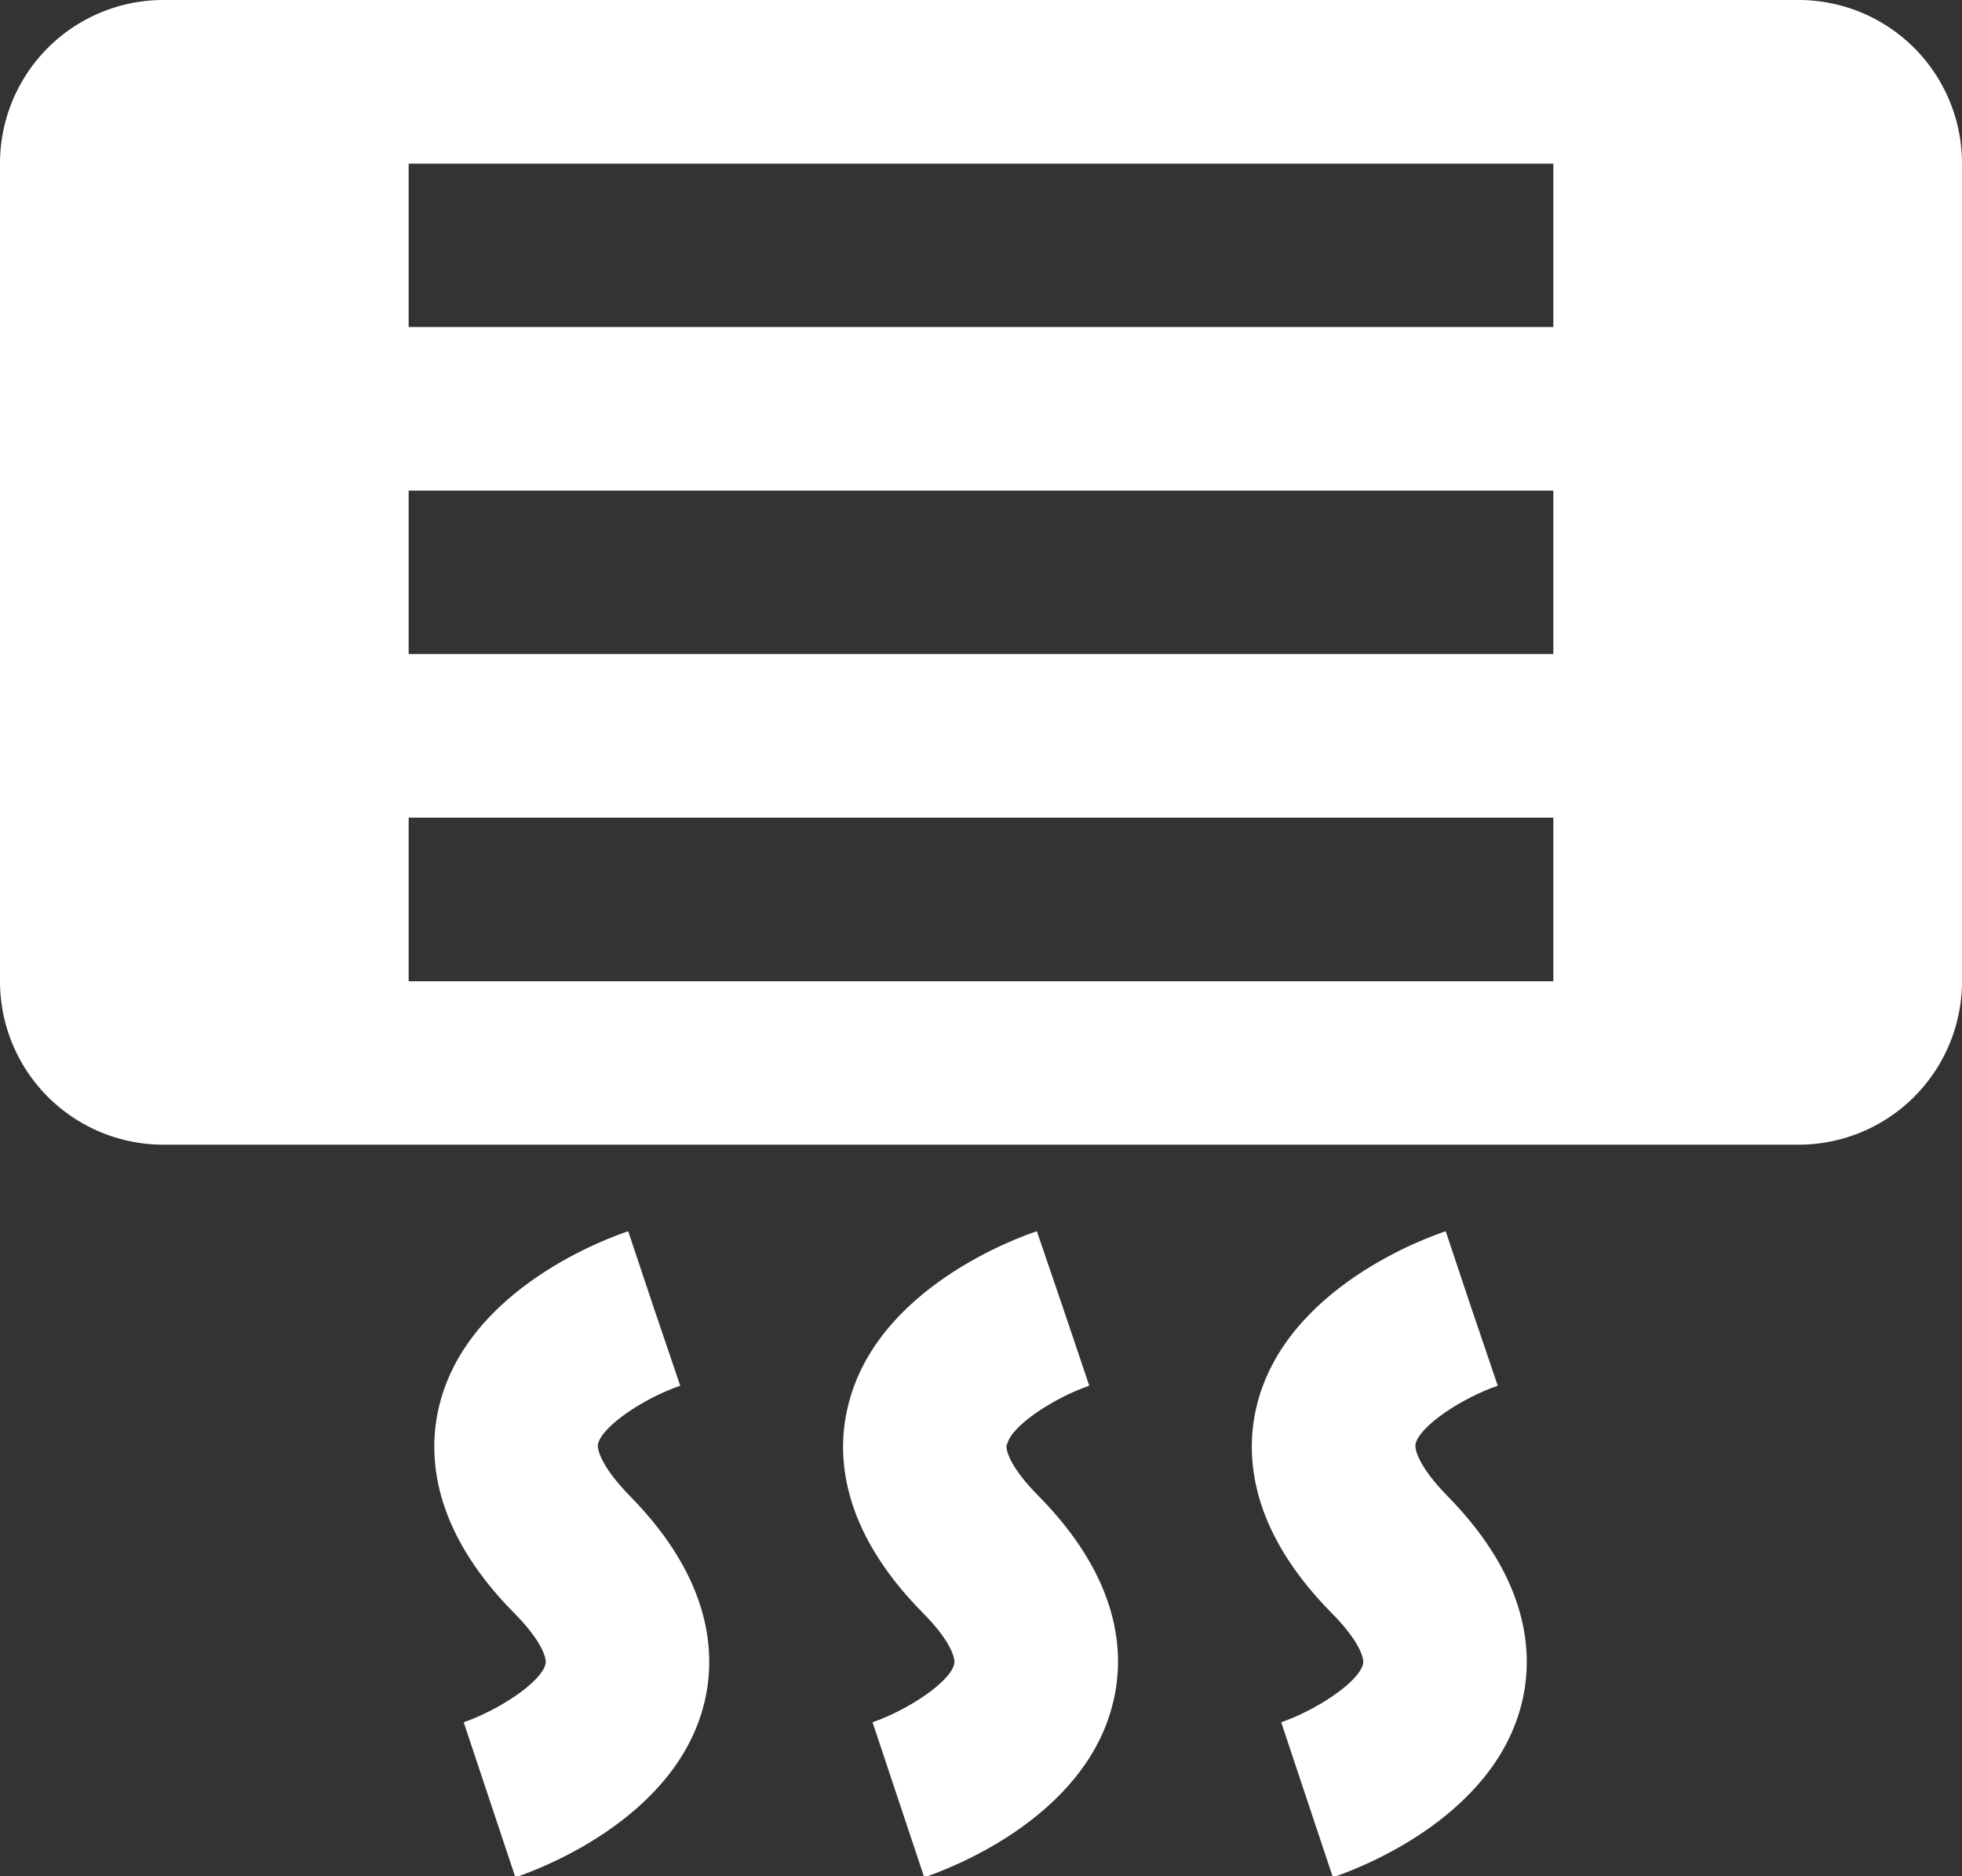
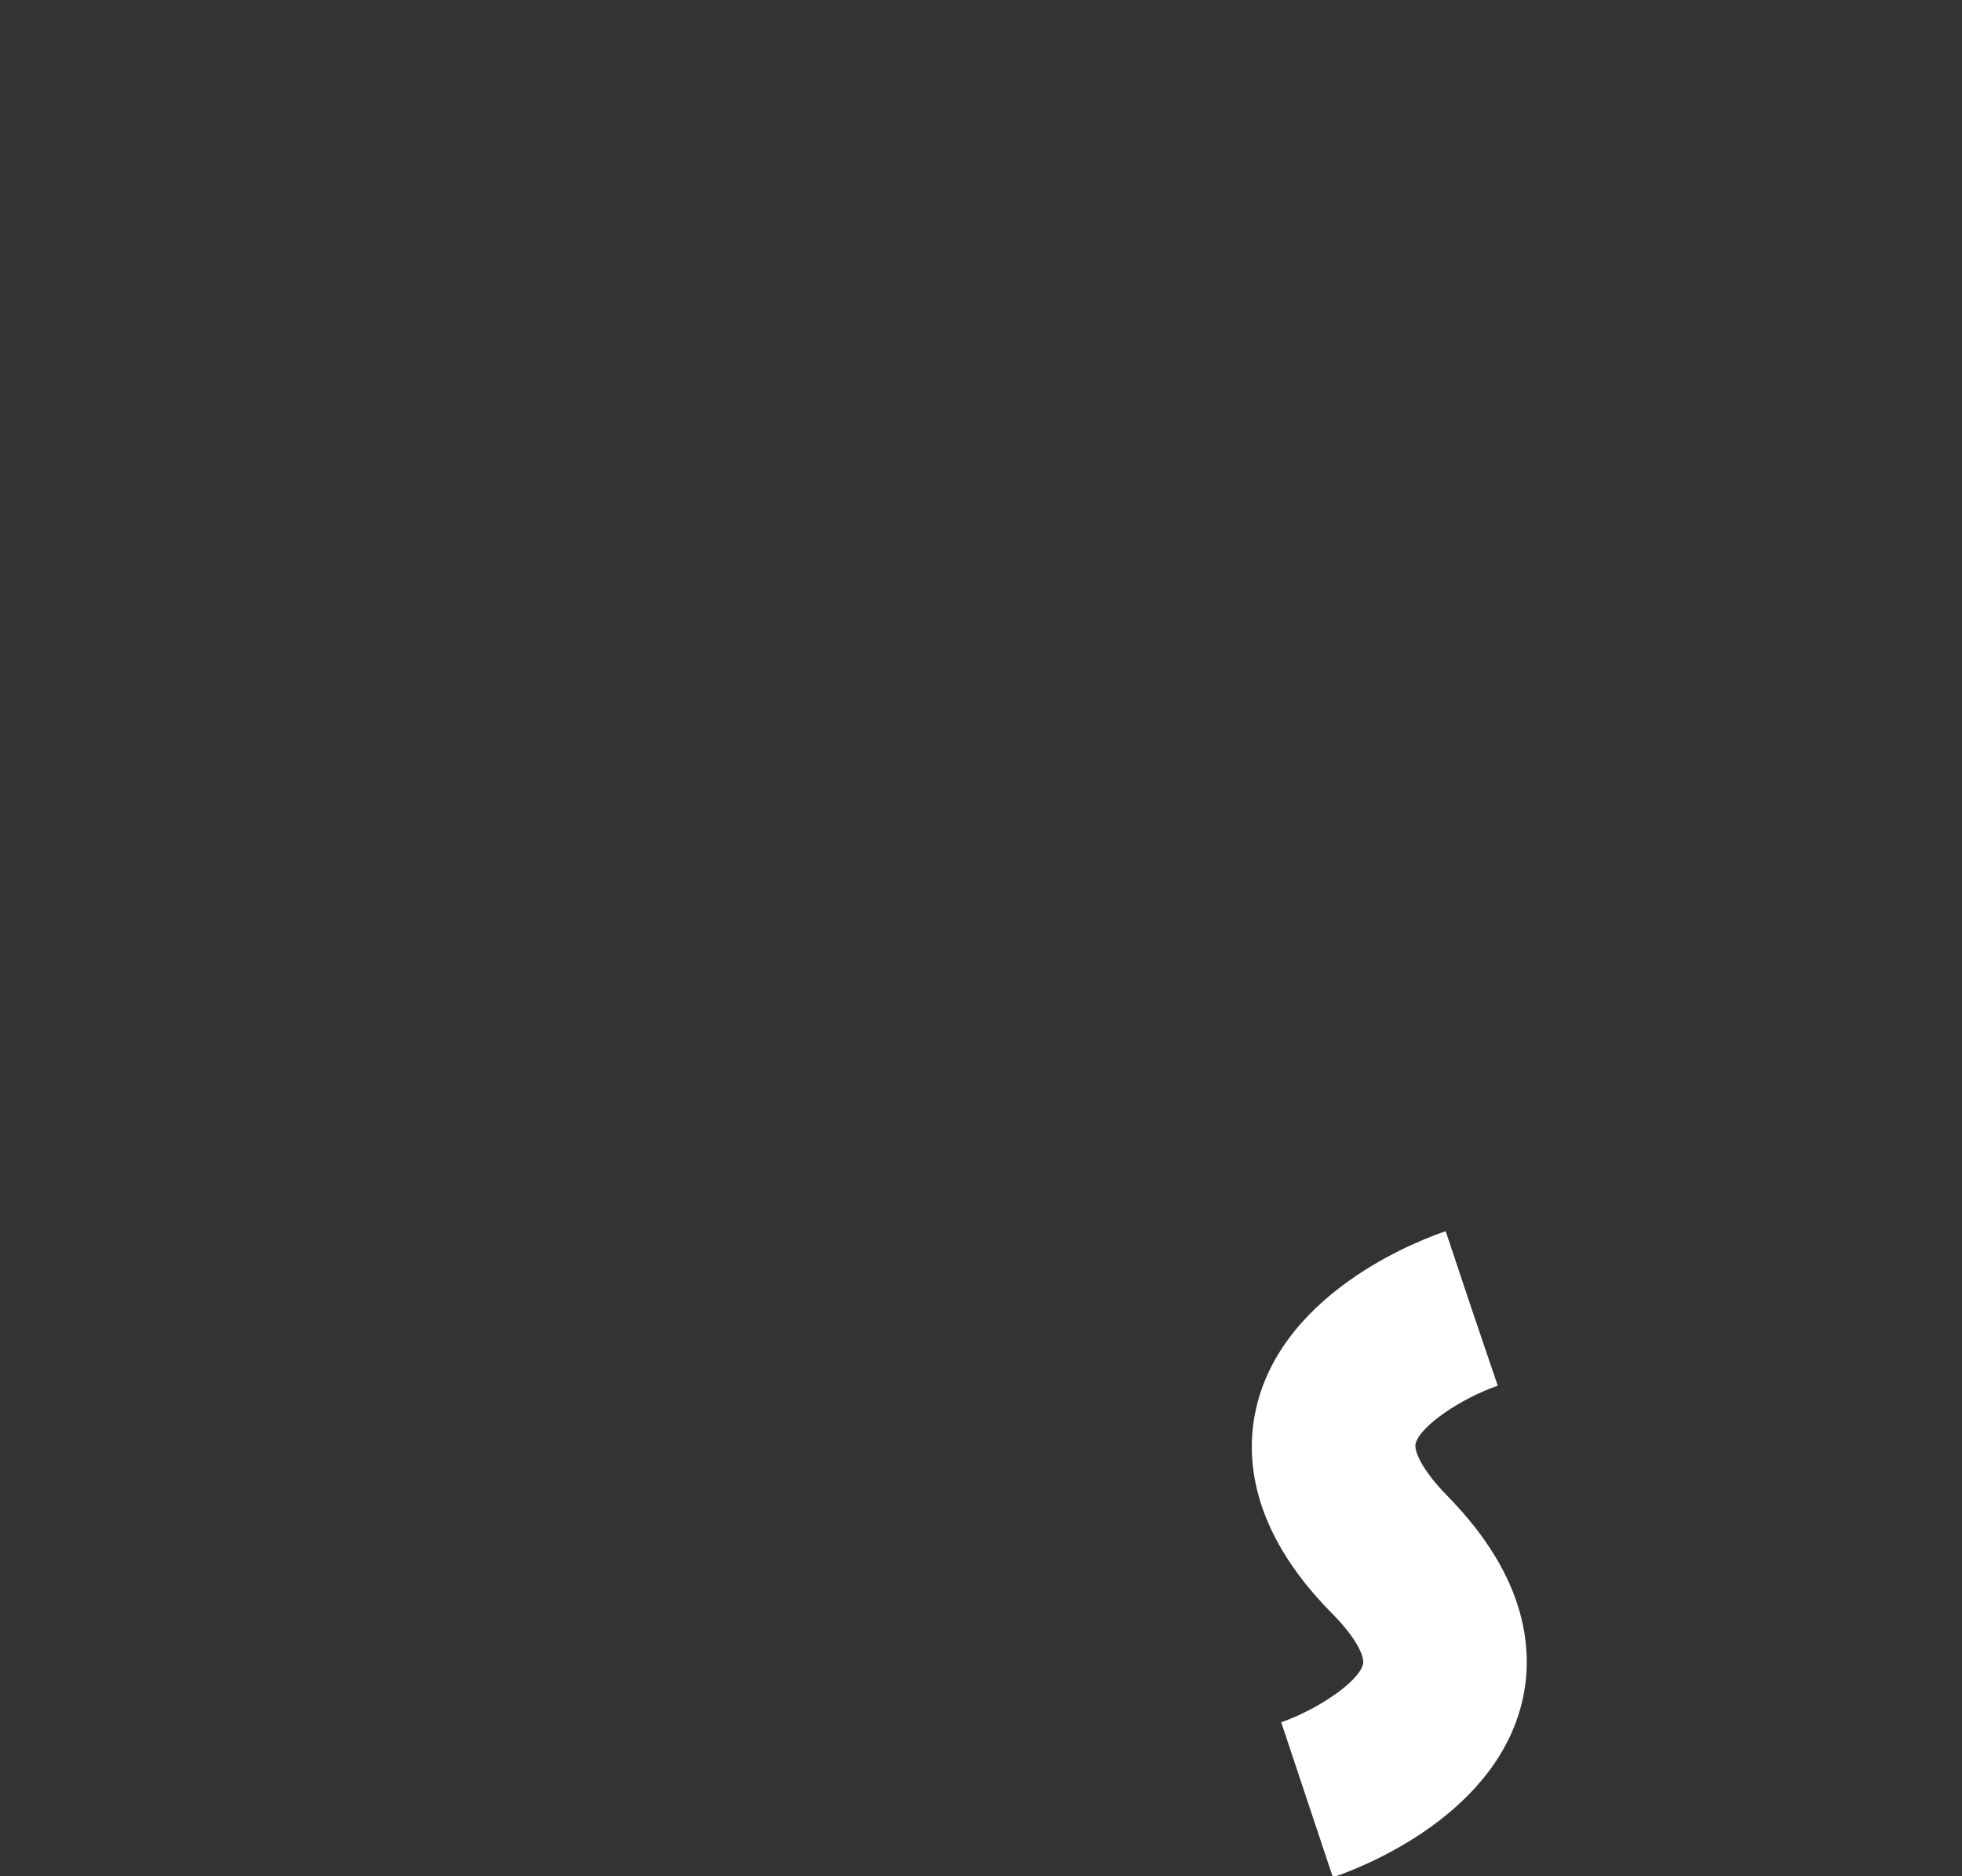
<svg xmlns="http://www.w3.org/2000/svg" viewBox="0 0 105.19 100.58">
  <rect x="0" y="0" width="105.19" height="100.58" fill="#333333" stroke="none" />
  <defs>
    <style>.cls-1{fill:#fff;}</style>
  </defs>
  <title>Кондиционеры белый</title>
  <g id="Слой_2" data-name="Слой 2">
    <g id="Слой_1-2" data-name="Слой 1">
-       <path class="cls-1" d="M96.43,0H8.77A8.76,8.76,0,0,0,0,8.77V52.6a8.76,8.76,0,0,0,8.77,8.76H96.43a8.76,8.76,0,0,0,8.76-8.76V8.77A8.76,8.76,0,0,0,96.43,0ZM83.28,52.6H21.91V43.83H83.28Zm0-17.54H21.91V26.3H83.28Zm0-17.53H21.91V8.77H83.28Z" />
      <path class="cls-1" d="M75.89,77.41c.23-1,2.56-2.5,4.41-3.13l-1.41-4.15L77.51,66c-.88.29-8.64,3-10.15,9.43-.6,2.56-.39,6.54,4,11,1.51,1.51,1.79,2.46,1.72,2.76-.23,1-2.56,2.5-4.39,3.13l2.77,8.31c.88-.29,8.64-3,10.15-9.43.6-2.55.39-6.53-4-11C76.1,78.66,75.83,77.71,75.89,77.41Z" />
-       <path class="cls-1" d="M54,77.41c.23-1,2.55-2.5,4.4-3.13L57,70.13,55.59,66c-.88.29-8.64,3-10.14,9.43-.61,2.56-.39,6.54,4,11,1.51,1.51,1.78,2.46,1.71,2.76-.22,1-2.55,2.5-4.38,3.13l2.77,8.31c.88-.29,8.64-3,10.14-9.43.61-2.55.4-6.53-4-11-1.52-1.52-1.79-2.47-1.72-2.77Z" />
-       <path class="cls-1" d="M32.06,77.41c.23-1,2.56-2.5,4.41-3.13l-1.41-4.15L33.68,66c-.88.29-8.64,3-10.15,9.43-.6,2.56-.39,6.54,4,11,1.51,1.51,1.79,2.46,1.72,2.76-.23,1-2.56,2.5-4.39,3.13l2.77,8.31c.88-.29,8.64-3,10.15-9.43.6-2.55.39-6.53-4-11C32.27,78.66,32,77.71,32.06,77.41Z" />
    </g>
  </g>
</svg>